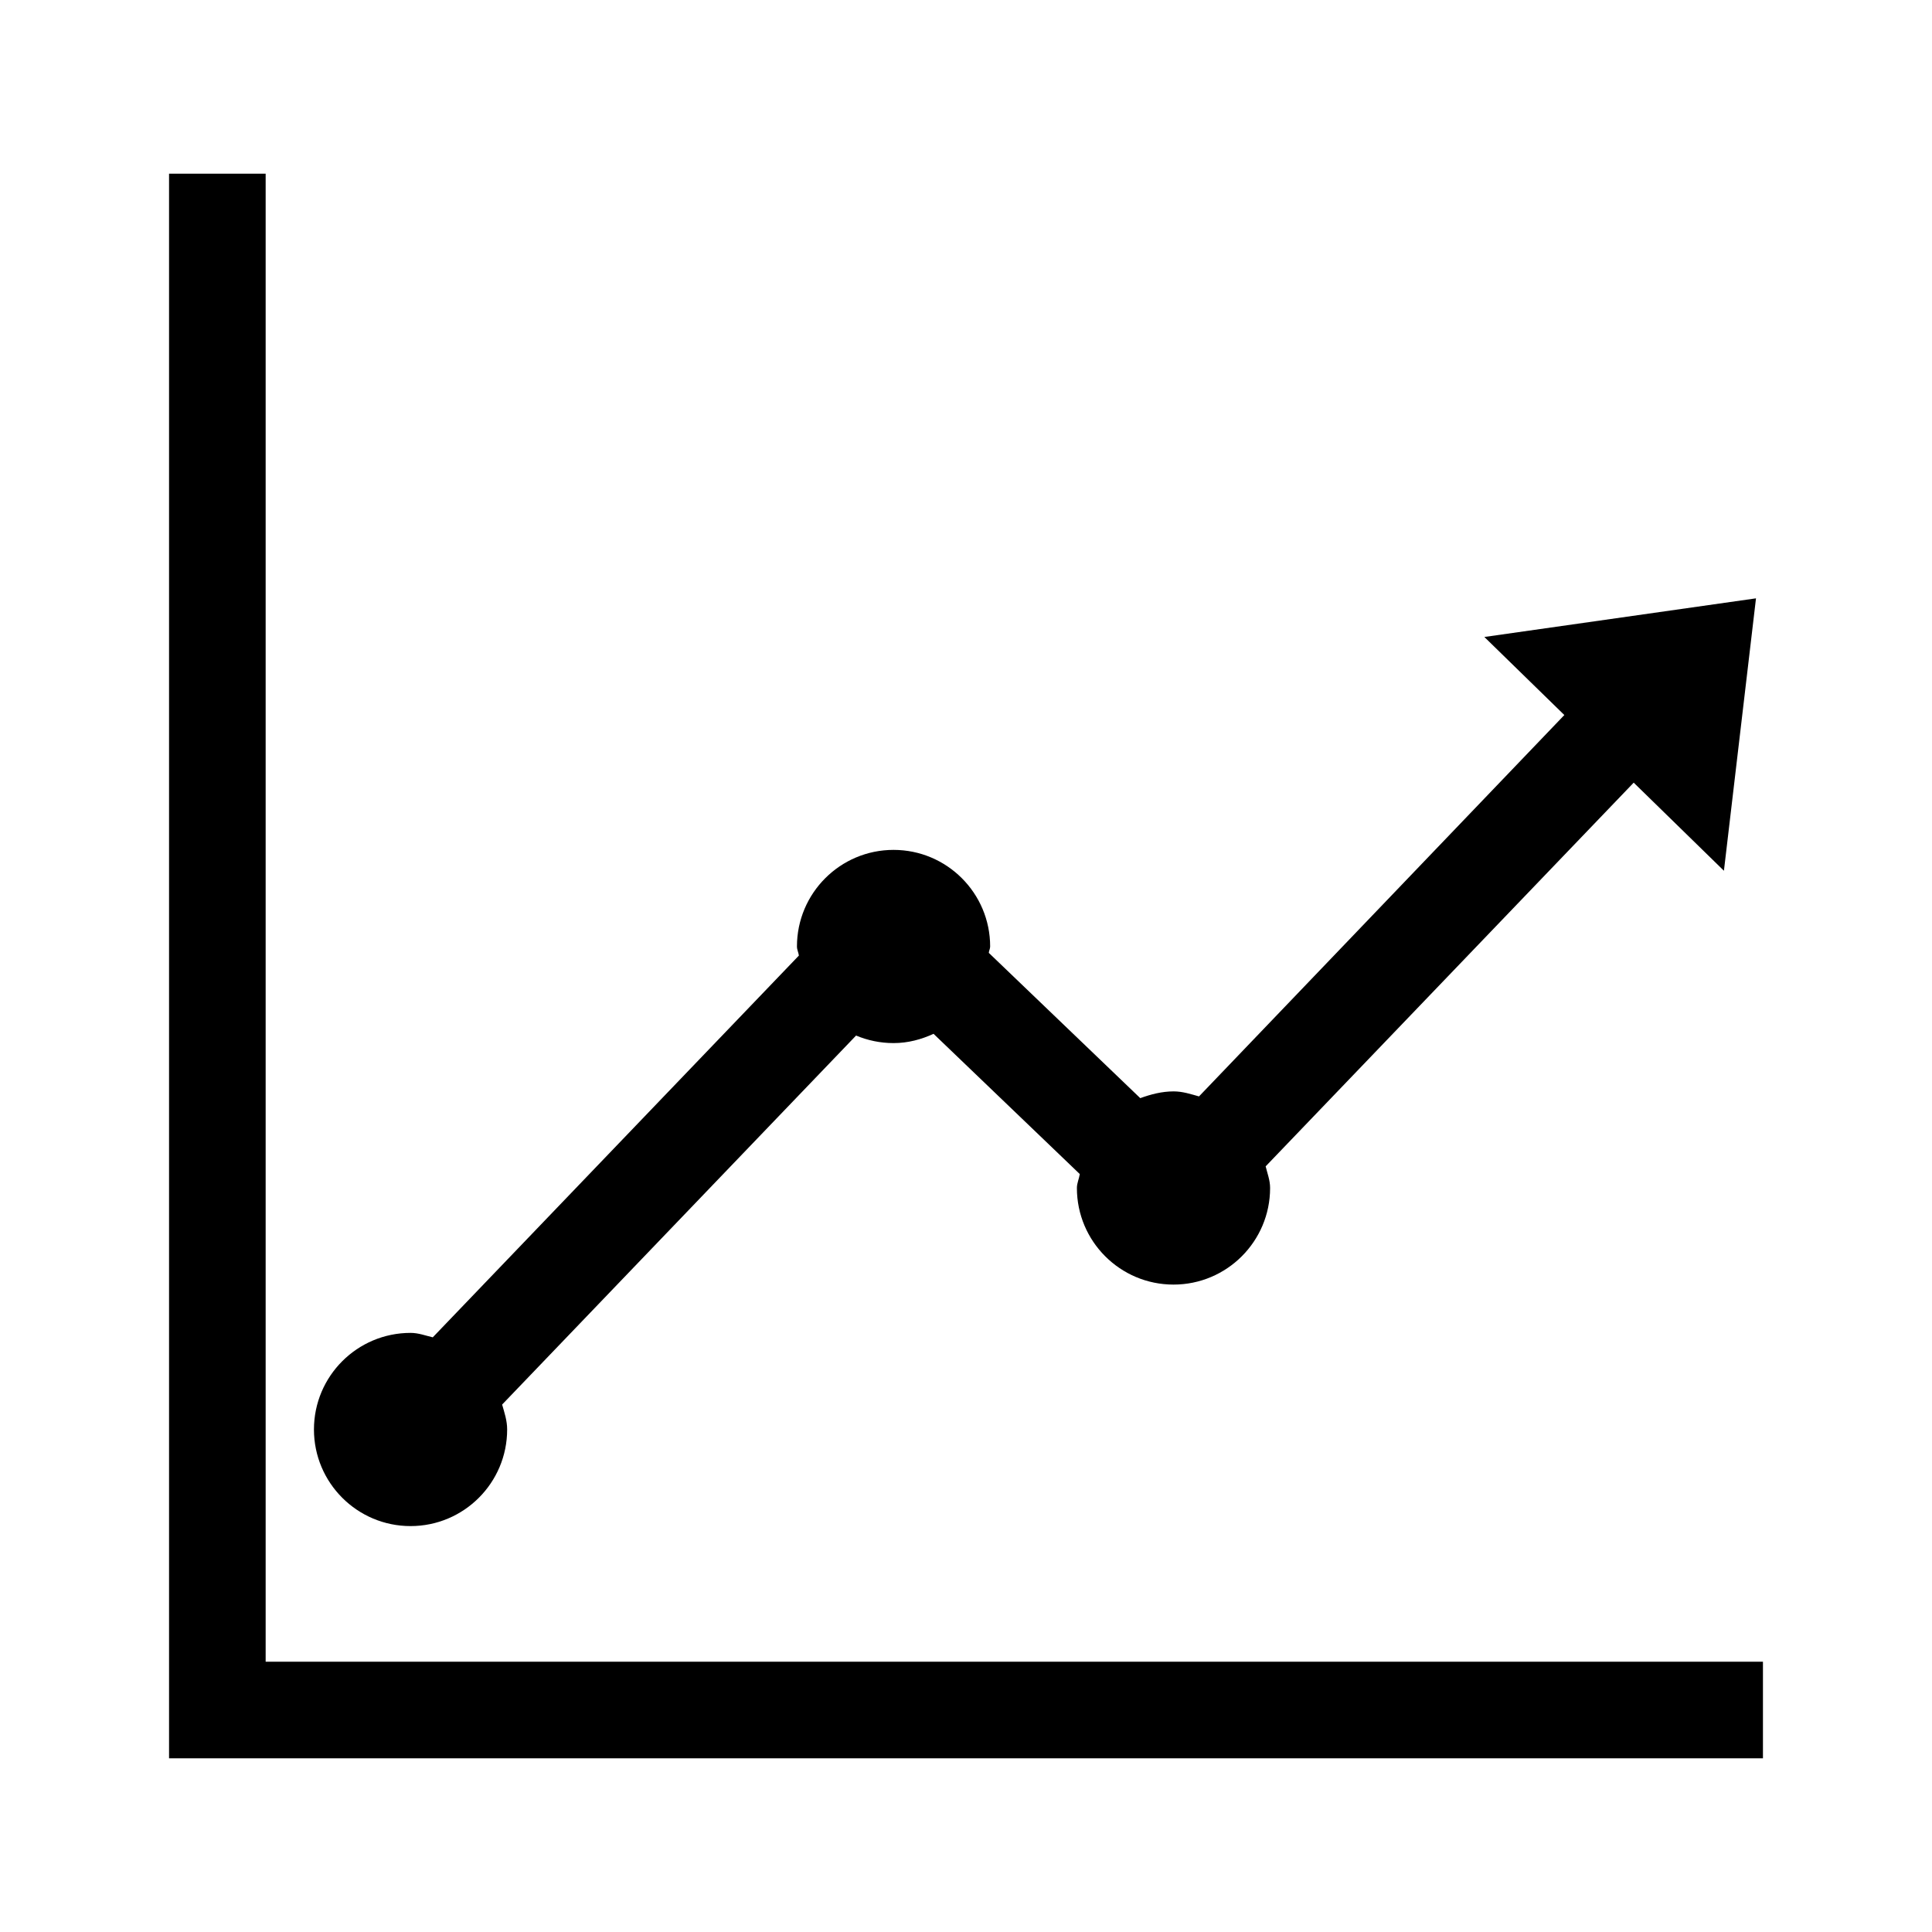
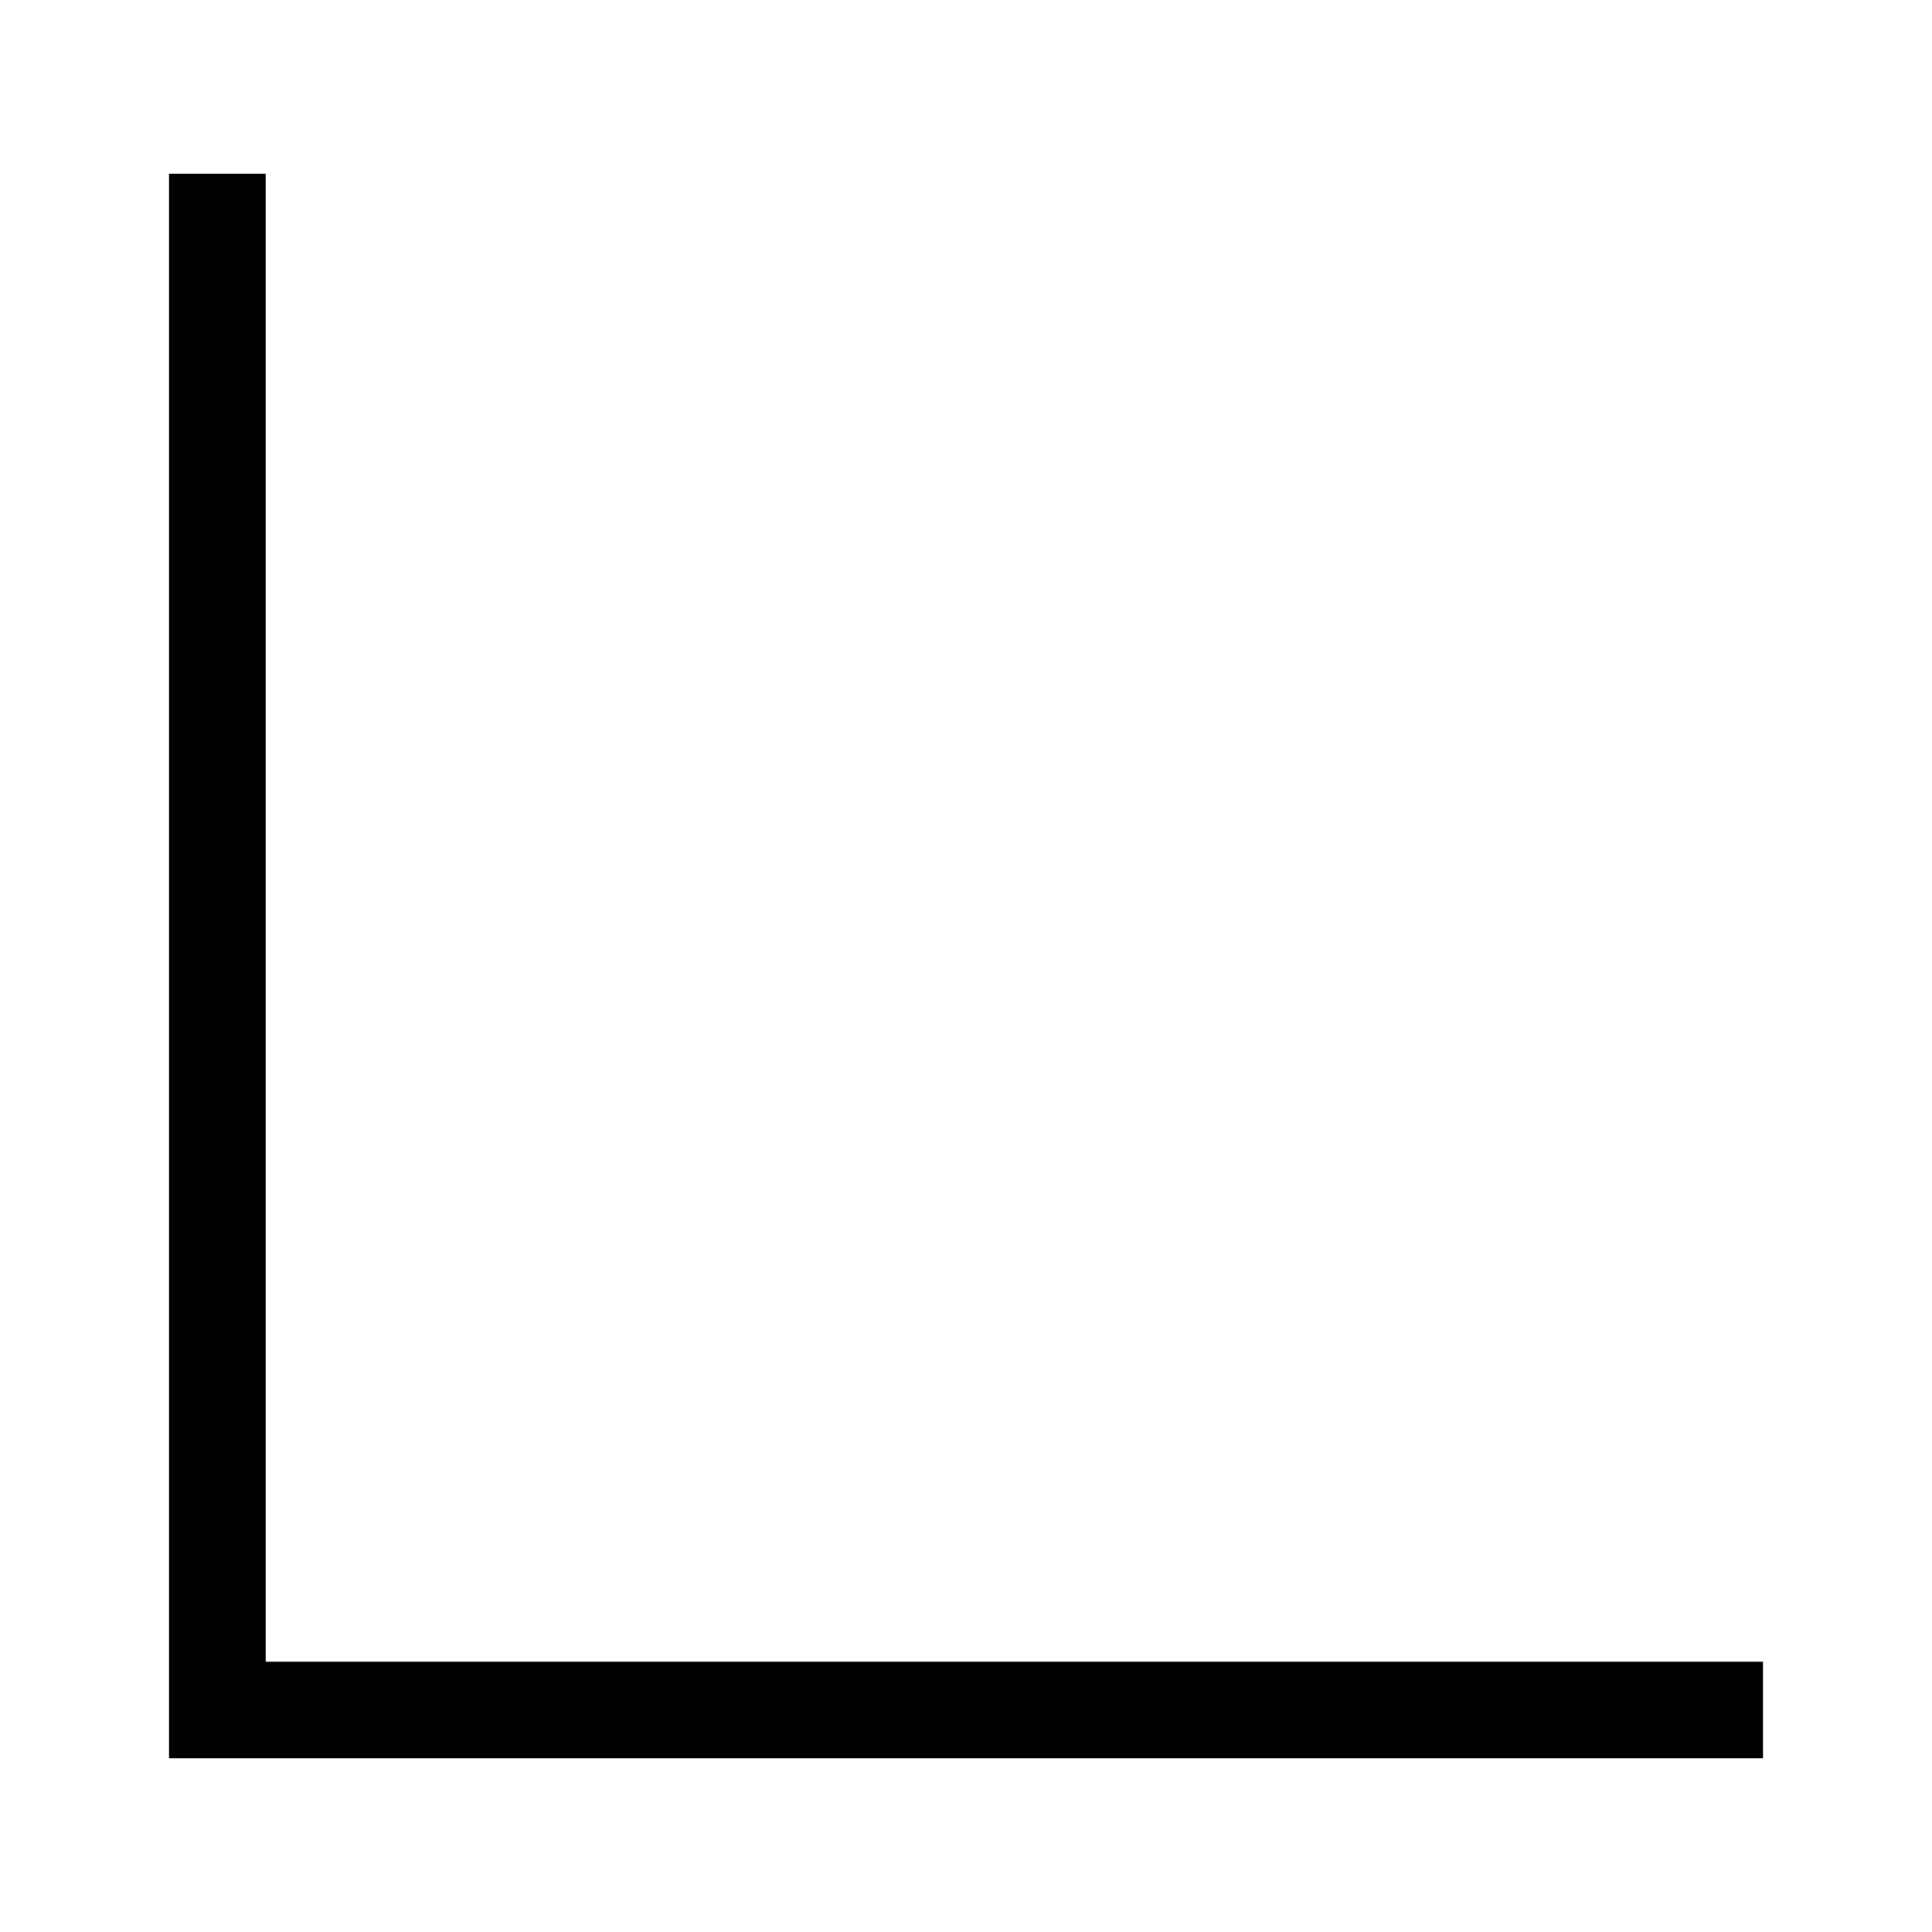
<svg xmlns="http://www.w3.org/2000/svg" version="1.1" id="レイヤー_1" x="0px" y="0px" viewBox="0 0 1000 1000" style="enable-background:new 0 0 1000 1000;" xml:space="preserve">
  <g>
    <g>
      <polygon points="137.5,860.1 137.5,89.9 87.5,89.9 87.5,910.1 912.5,910.1 912.5,860.1   " />
-       <path d="M212.5,789.9c27.6,0,50-22.4,50-50c0-4.6-1.4-8.7-2.6-12.9l183.2-191c6,2.5,12.5,3.9,19.4,3.9c7.5,0,14.4-1.9,20.7-4.8    l75.7,72.6c-0.4,2.5-1.5,4.7-1.5,7.2c0,27.6,22.4,50,50,50s50-22.4,50-50c0-4-1.4-7.5-2.3-11.2l190.5-198.6l46.7,45.6l16.6-141    l-140.6,20l41.4,40.4L620.6,567.5c-4.3-1.2-8.5-2.6-13.1-2.6c-6.1,0-11.8,1.5-17.3,3.5l-78.4-75.2c0.1-1.2,0.7-2.1,0.7-3.3    c0-27.6-22.4-50-50-50s-50,22.4-50,50c0,1.7,0.8,3.1,1,4.7L224,692.2c-3.8-0.9-7.4-2.3-11.5-2.3c-27.6,0-50,22.4-50,50    S184.9,789.9,212.5,789.9z" />
    </g>
  </g>
</svg>